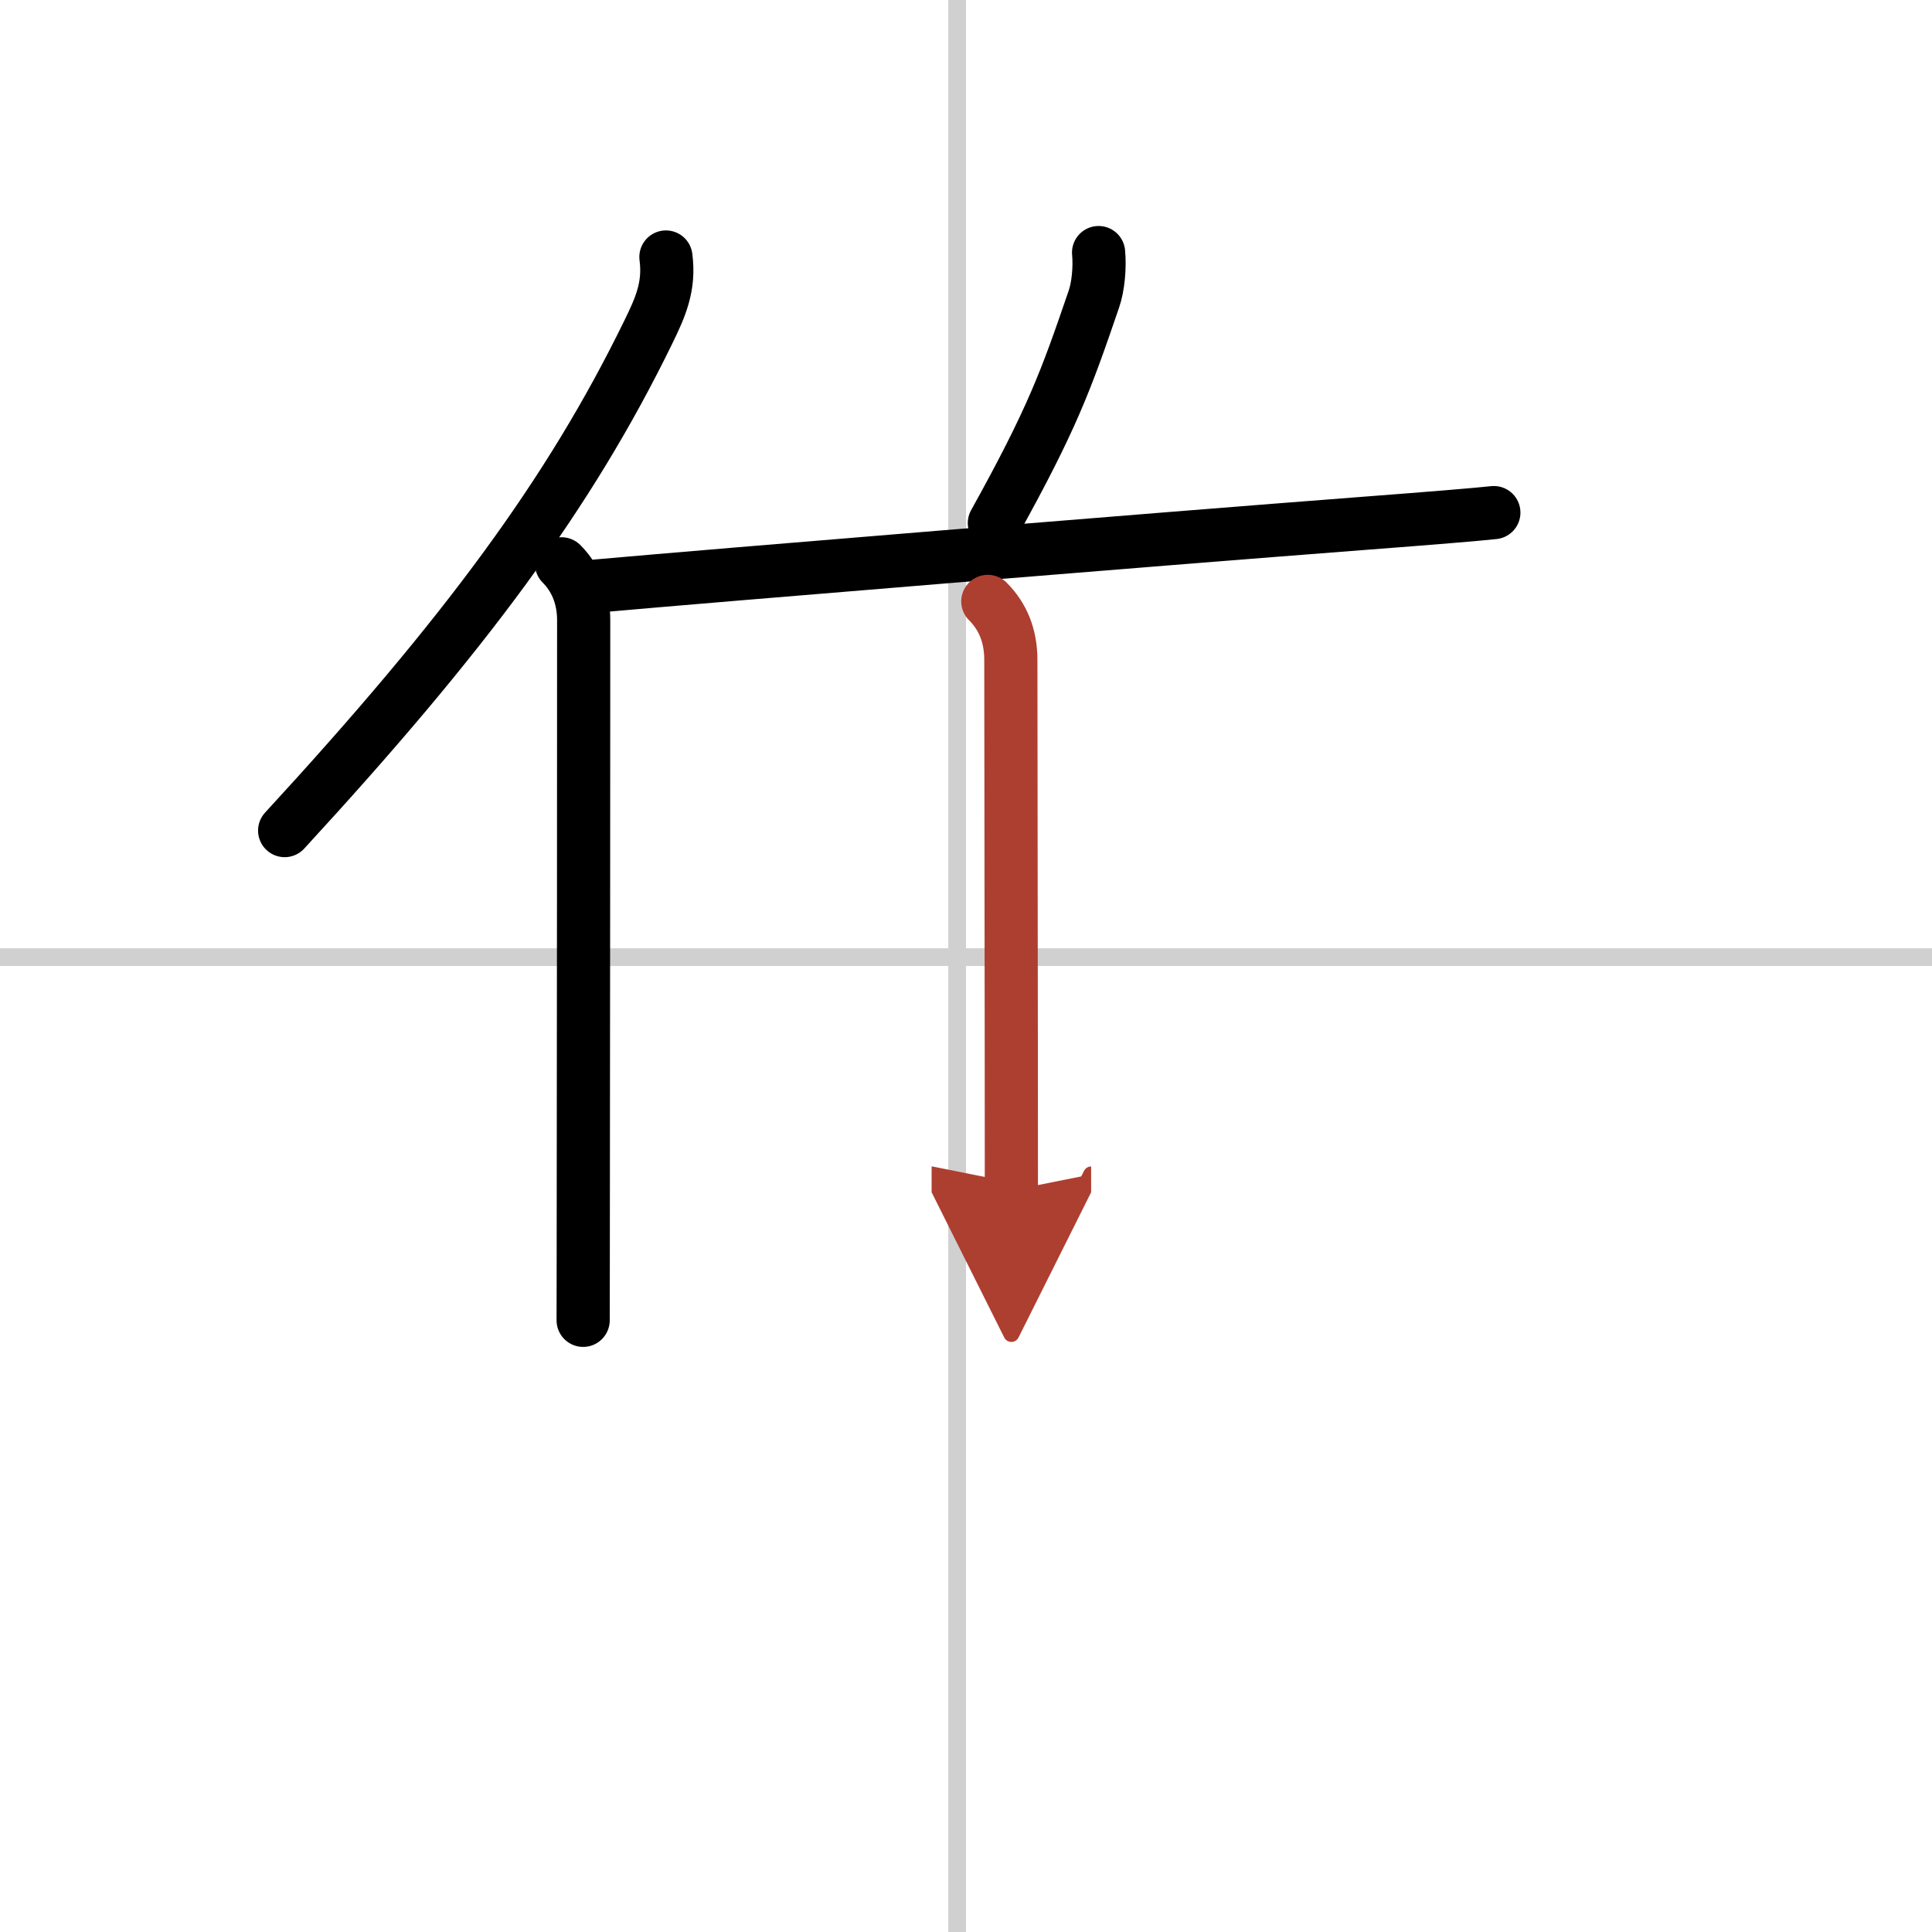
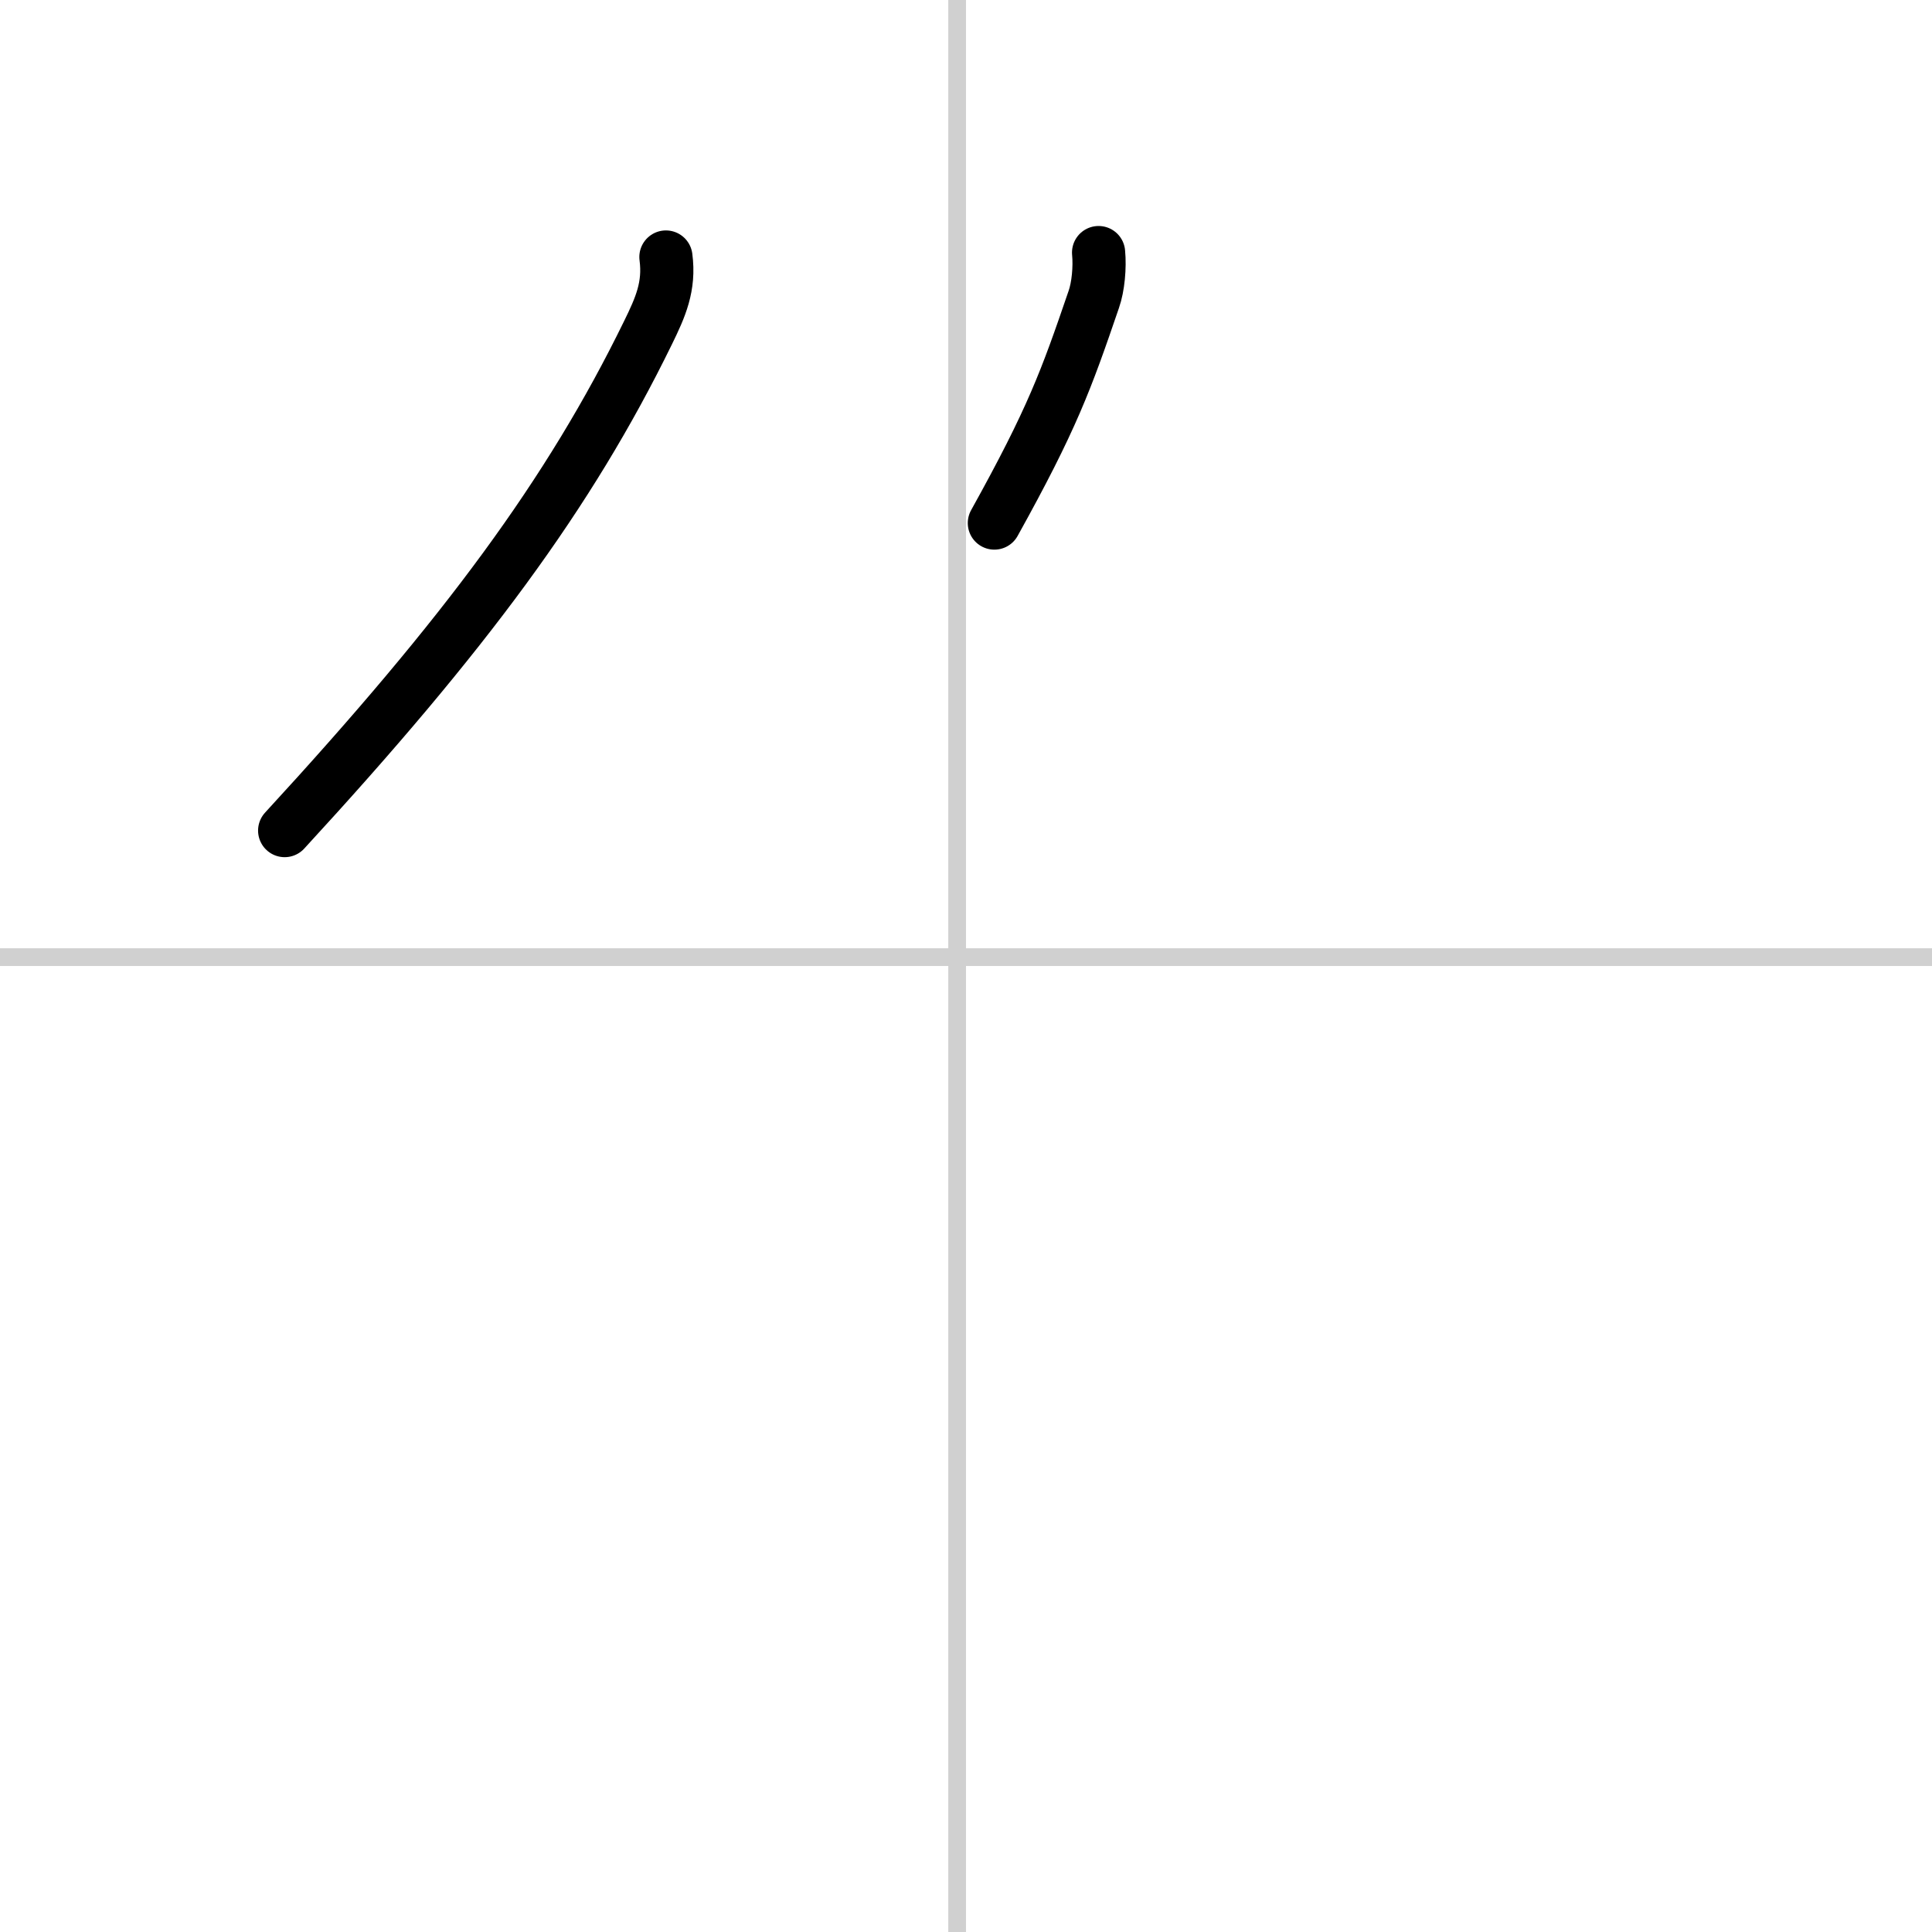
<svg xmlns="http://www.w3.org/2000/svg" width="400" height="400" viewBox="0 0 109 109">
  <defs>
    <marker id="a" markerWidth="4" orient="auto" refX="1" refY="5" viewBox="0 0 10 10">
      <polyline points="0 0 10 5 0 10 1 5" fill="#ad3f31" stroke="#ad3f31" />
    </marker>
  </defs>
  <g fill="none" stroke="#000" stroke-linecap="round" stroke-linejoin="round" stroke-width="3">
    <rect width="100%" height="100%" fill="#fff" stroke="#fff" />
    <line x1="54" x2="54" y2="109" stroke="#d0d0d0" stroke-width="1" />
    <line x2="109" y1="54" y2="54" stroke="#d0d0d0" stroke-width="1" />
    <path d="m37.57 14.5c0.22 1.66-0.31 2.84-1.01 4.27-4.44 9.09-10.32 17.03-20.5 28.09" />
-     <path d="m31.68 31.81c0.82 0.82 1.25 1.92 1.25 3.18 0 9-0.01 22.95-0.02 31.75 0 4.15-0.01 7.11-0.01 7.75" />
    <path d="m61.98 14.25c0.08 0.83-0.02 1.93-0.27 2.64-1.56 4.56-2.34 6.73-5.61 12.62" />
-     <path d="m33.68 33.06c7.08-0.63 30.96-2.59 43.35-3.54 3.68-0.28 6.35-0.5 7.25-0.6" />
-     <path d="m55.73 33.93c0.86 0.86 1.3 1.95 1.3 3.31 0 5.63 0.03 20.13 0.03 29.92" marker-end="url(#a)" stroke="#ad3f31" />
  </g>
</svg>